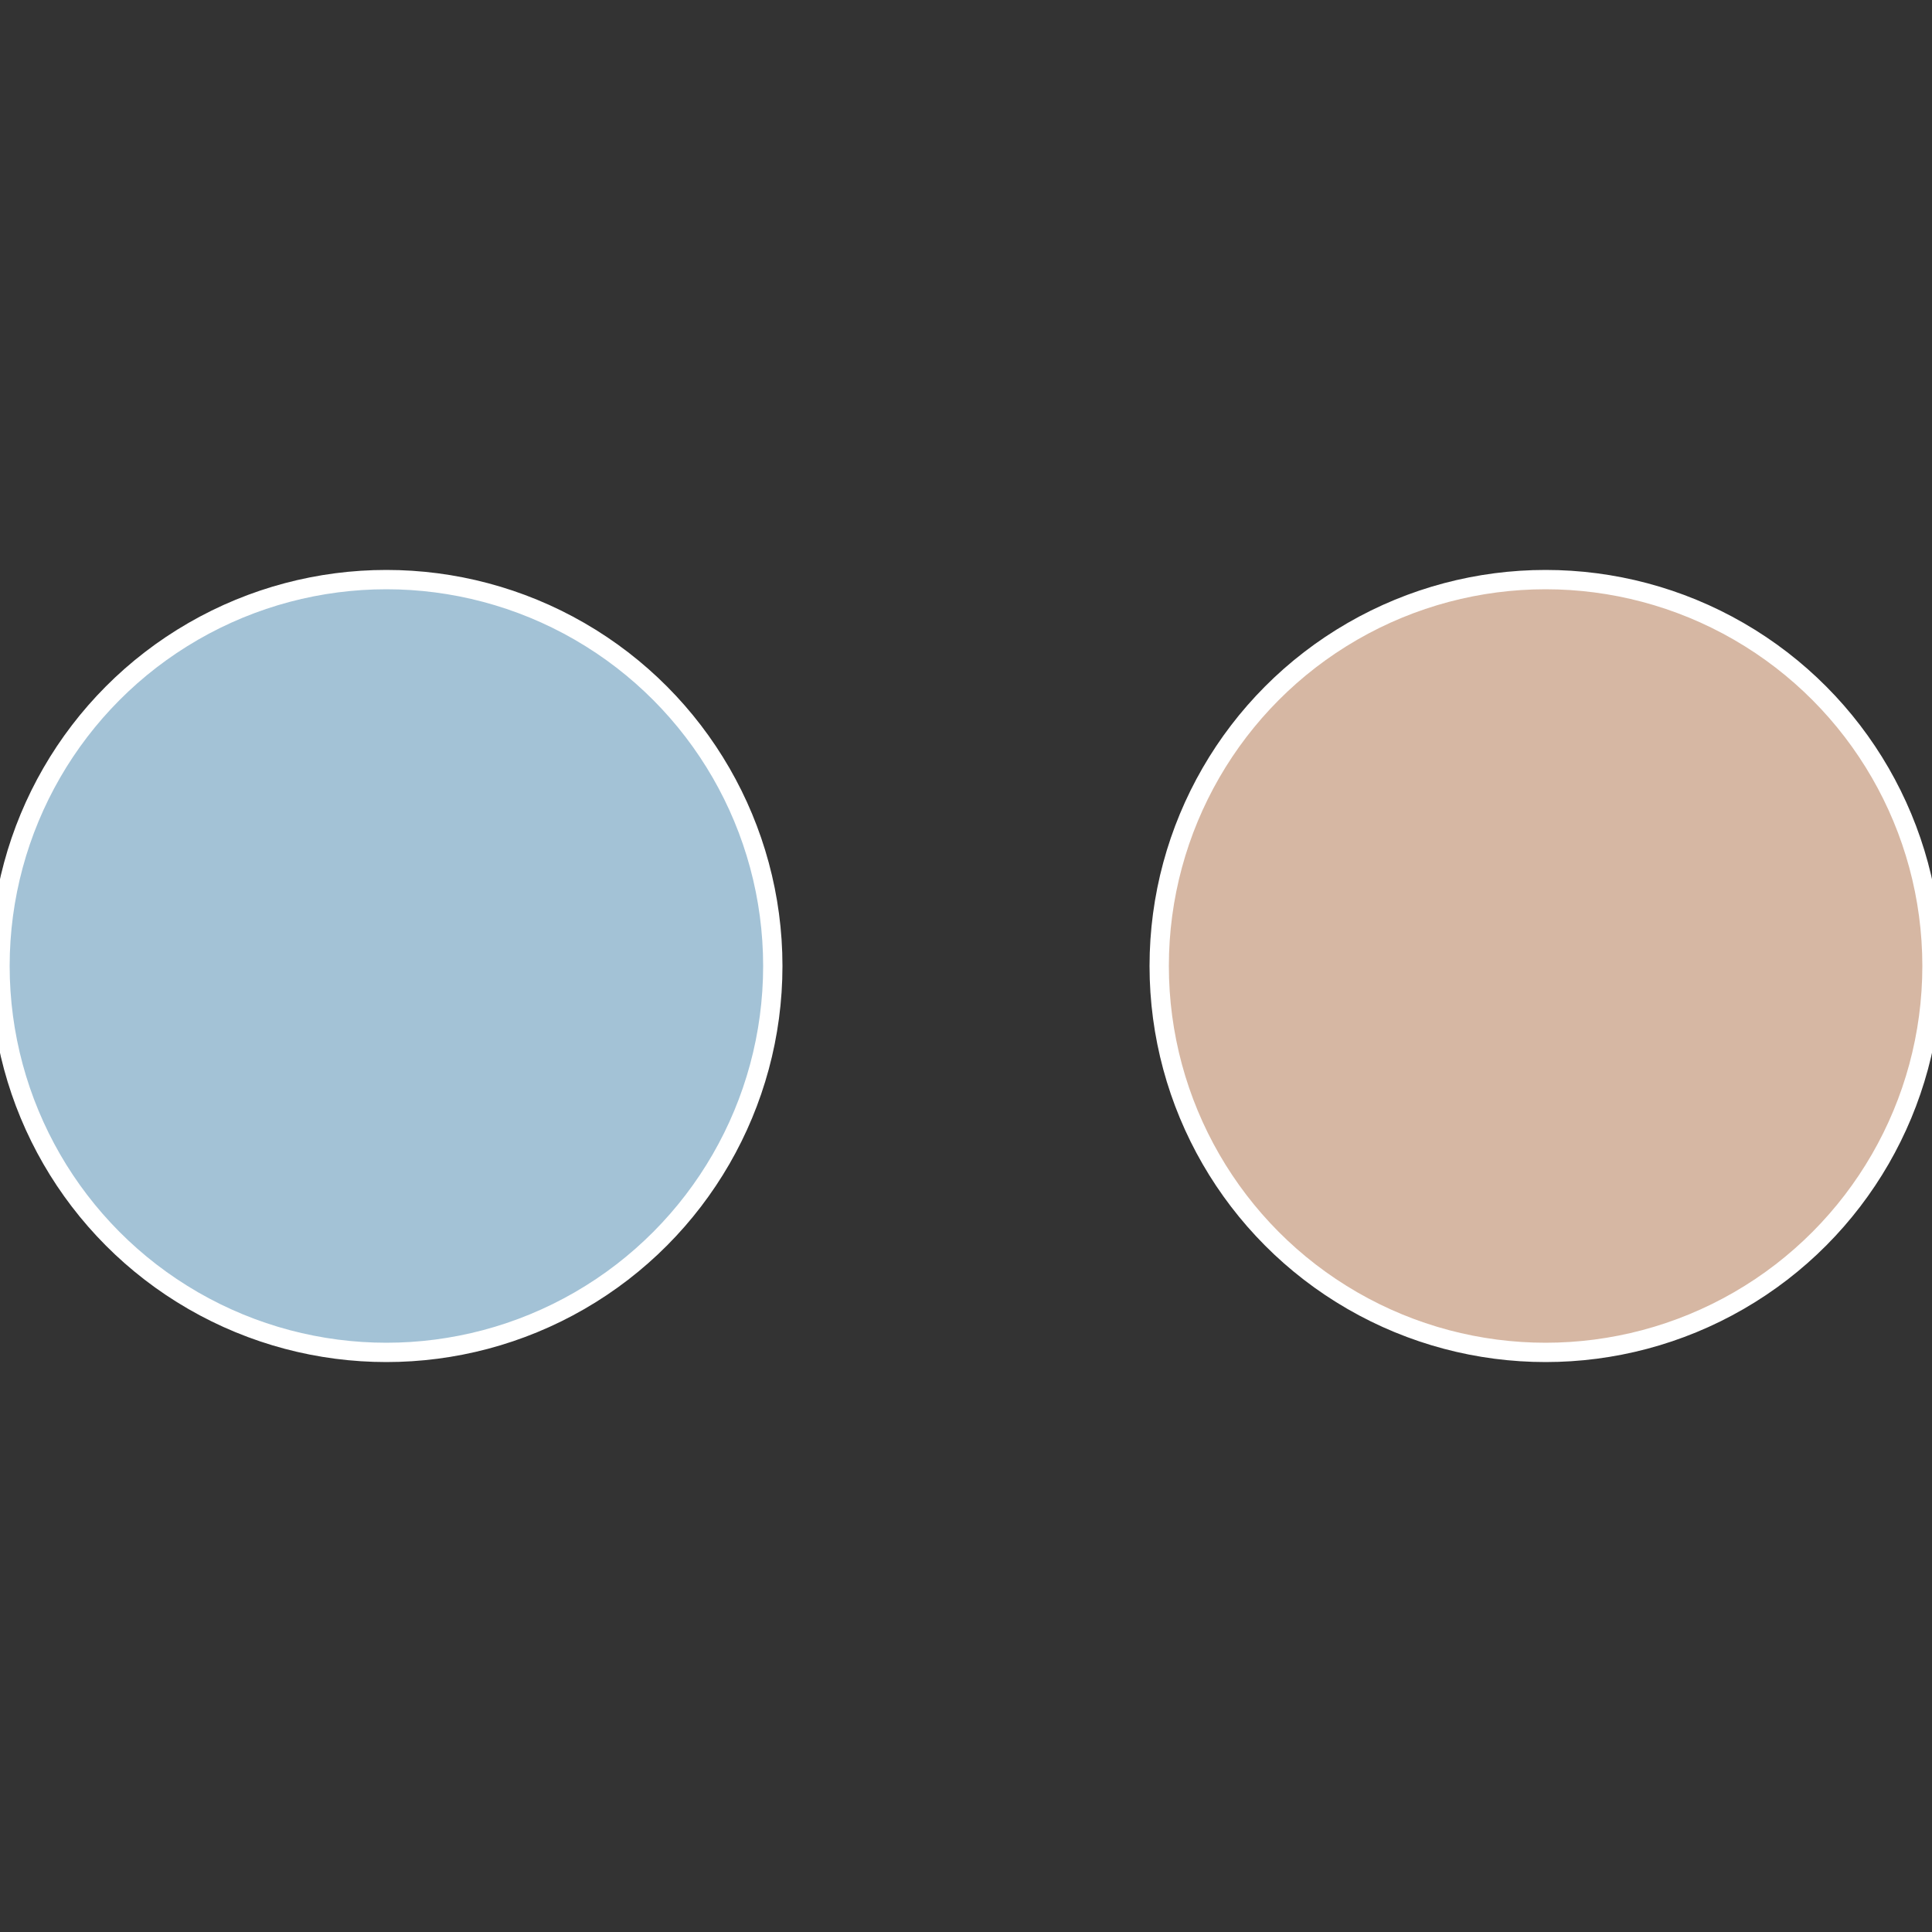
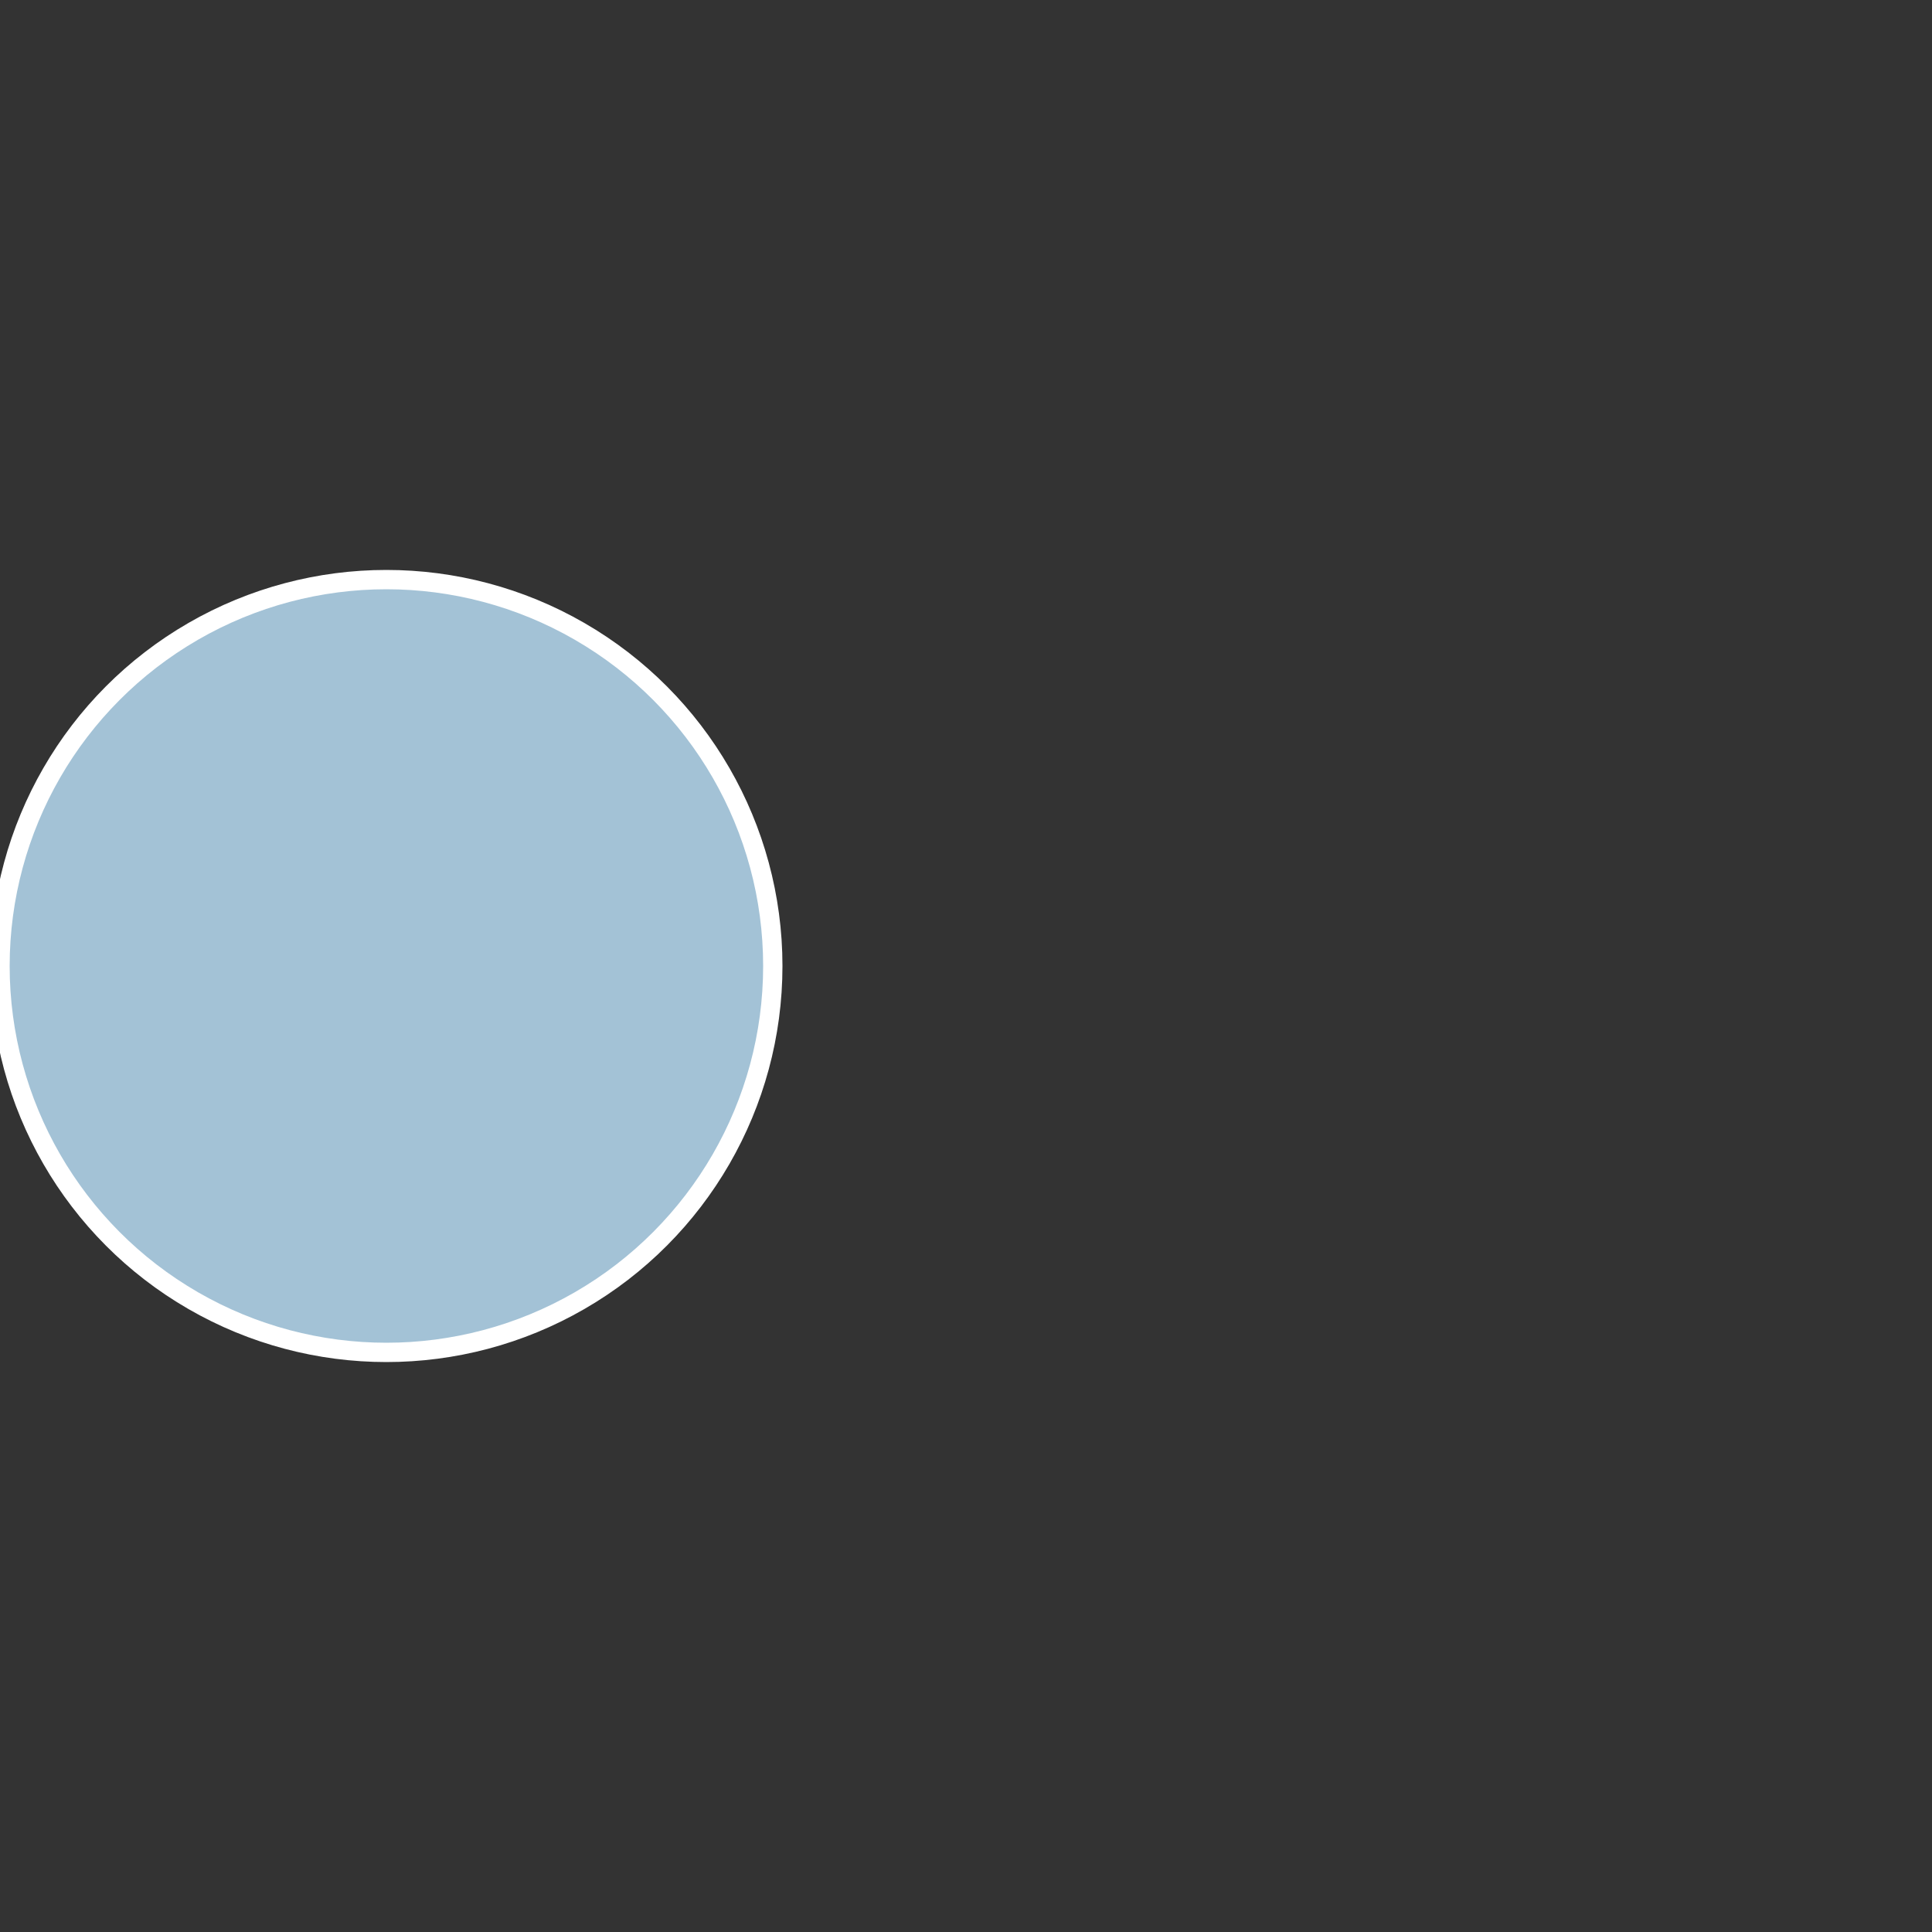
<svg xmlns="http://www.w3.org/2000/svg" width="500" height="500" viewBox="-1 -1 2 2">
  <rect x="-1" y="-1" width="2" height="2" fill="#333333" stroke="none" />
-   <circle cx="0.6" cy="0" r="0.4" fill="#d6b7a3" stroke="#fff" stroke-width="1%" />
  <circle cx="-0.6" cy="7.3478807948841E-17" r="0.4" fill="#a3c2d6" stroke="#fff" stroke-width="1%" />
</svg>